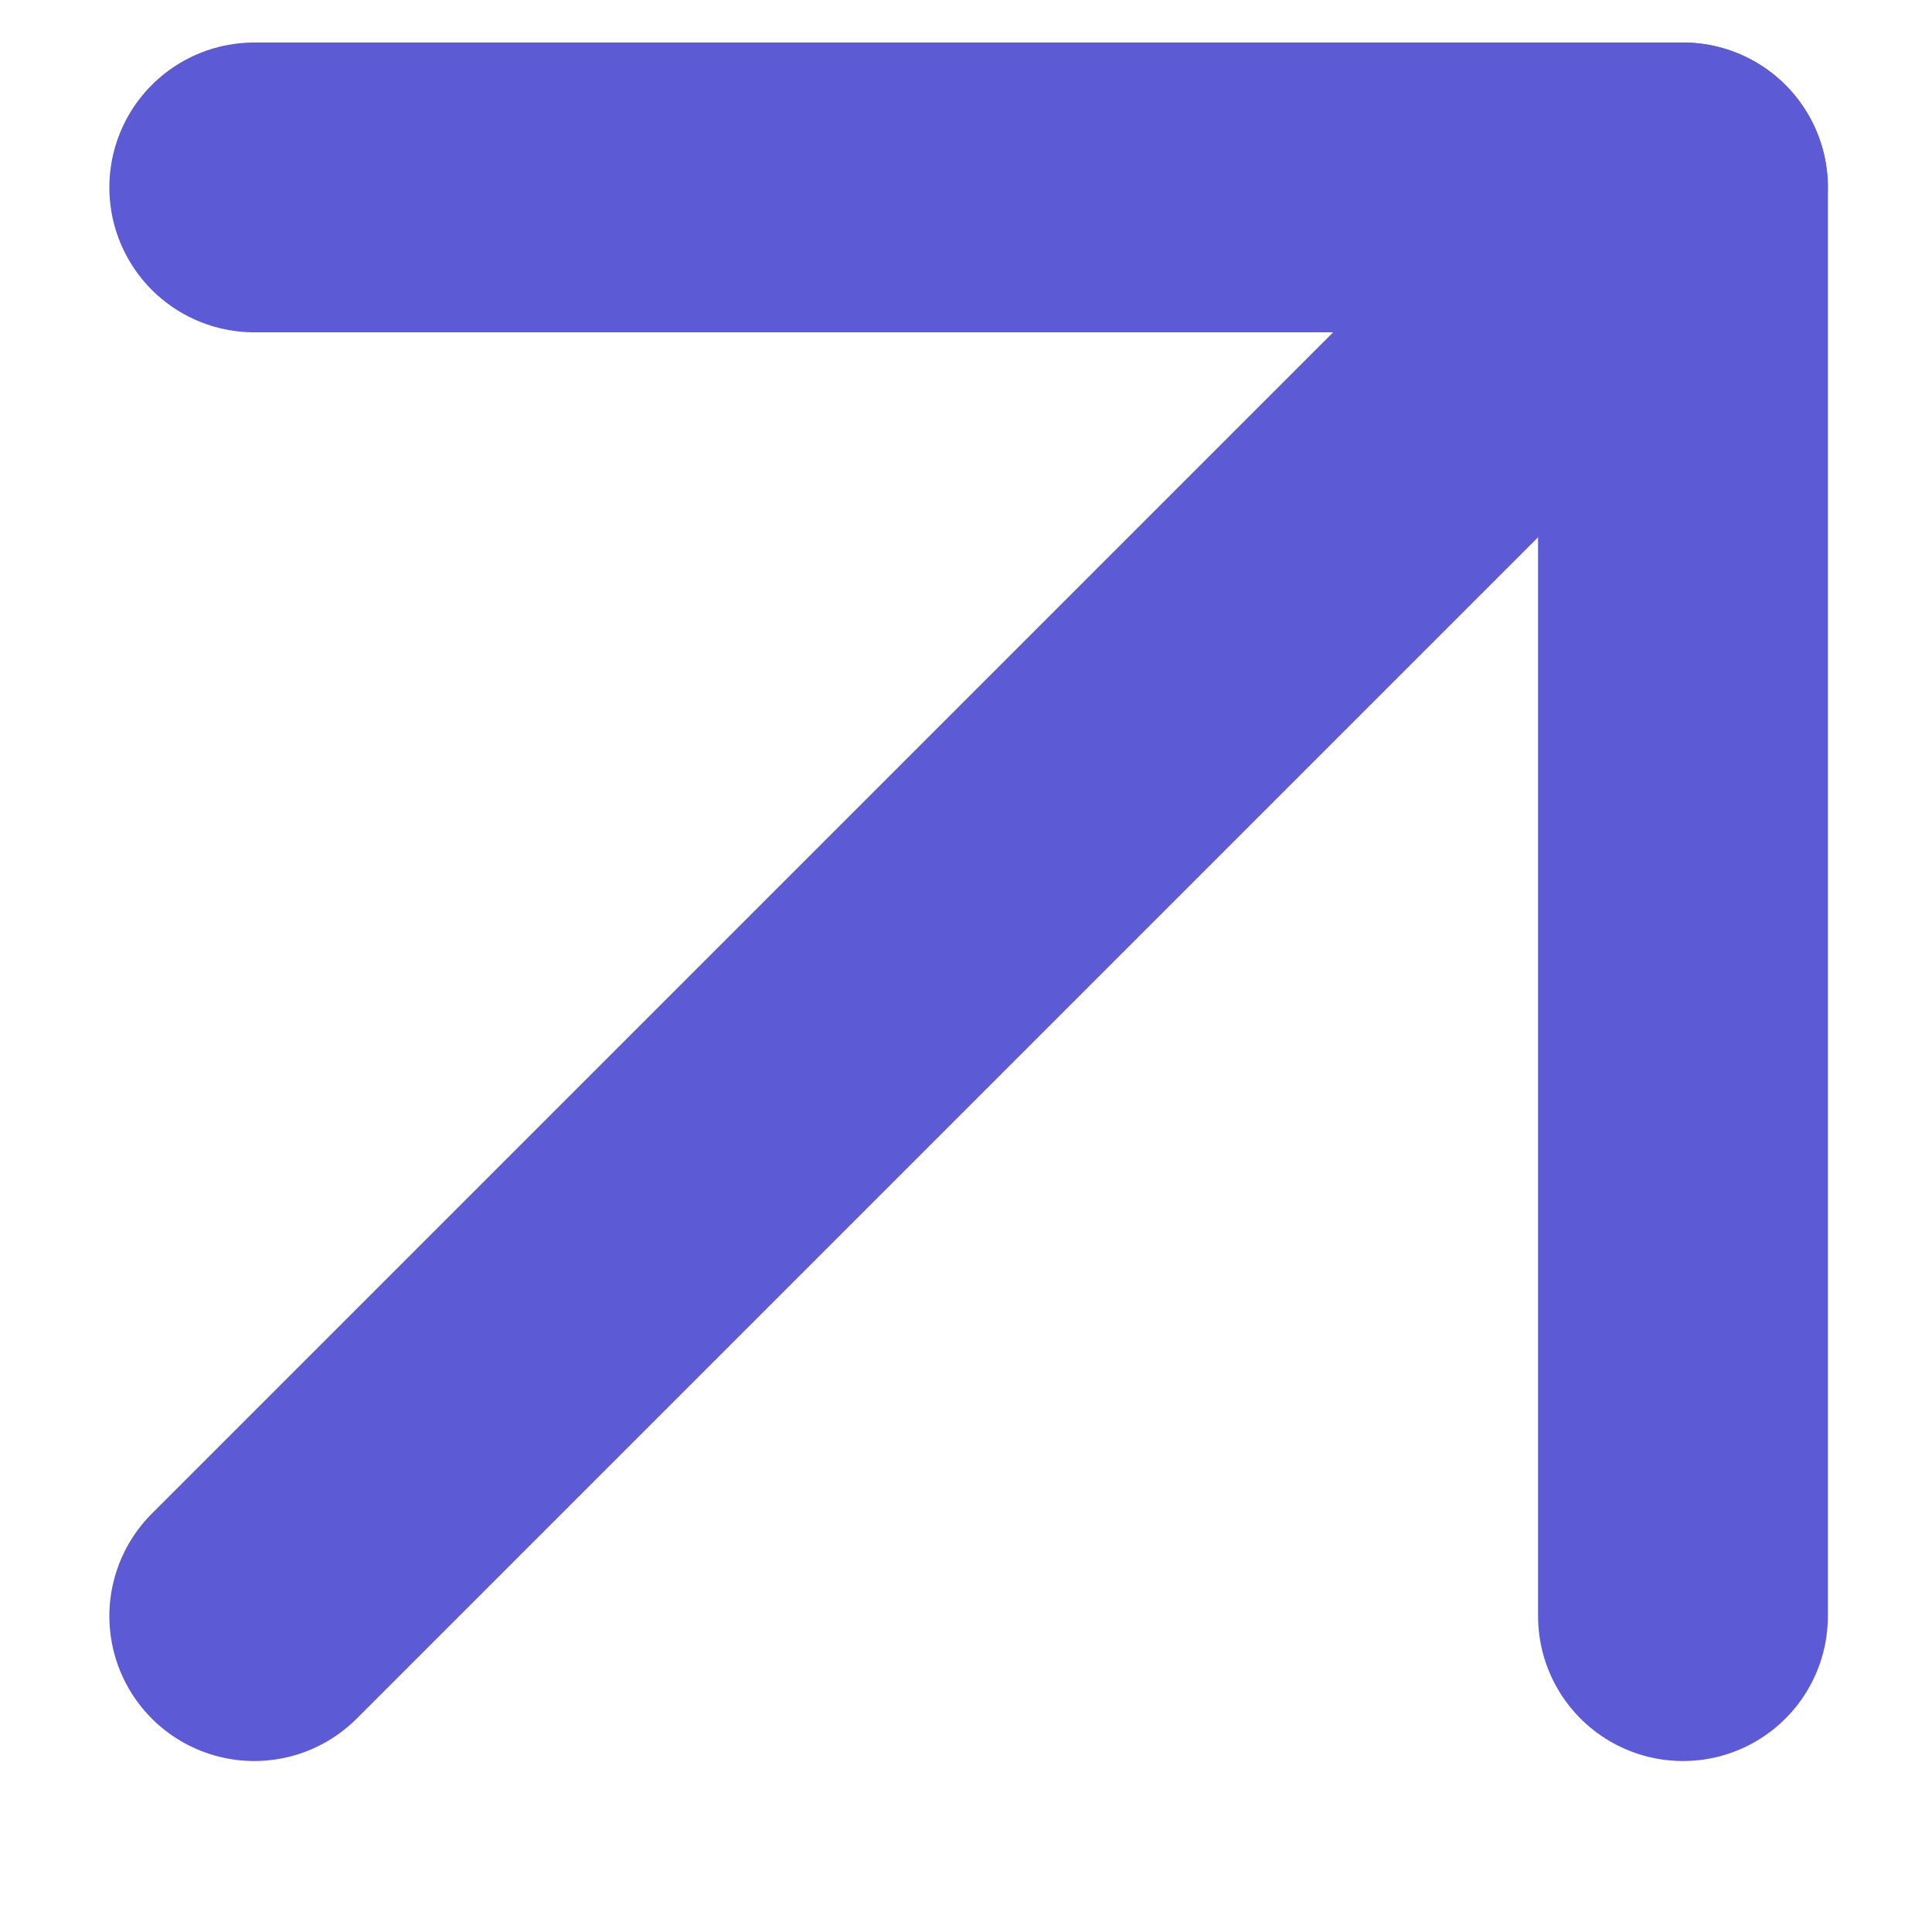
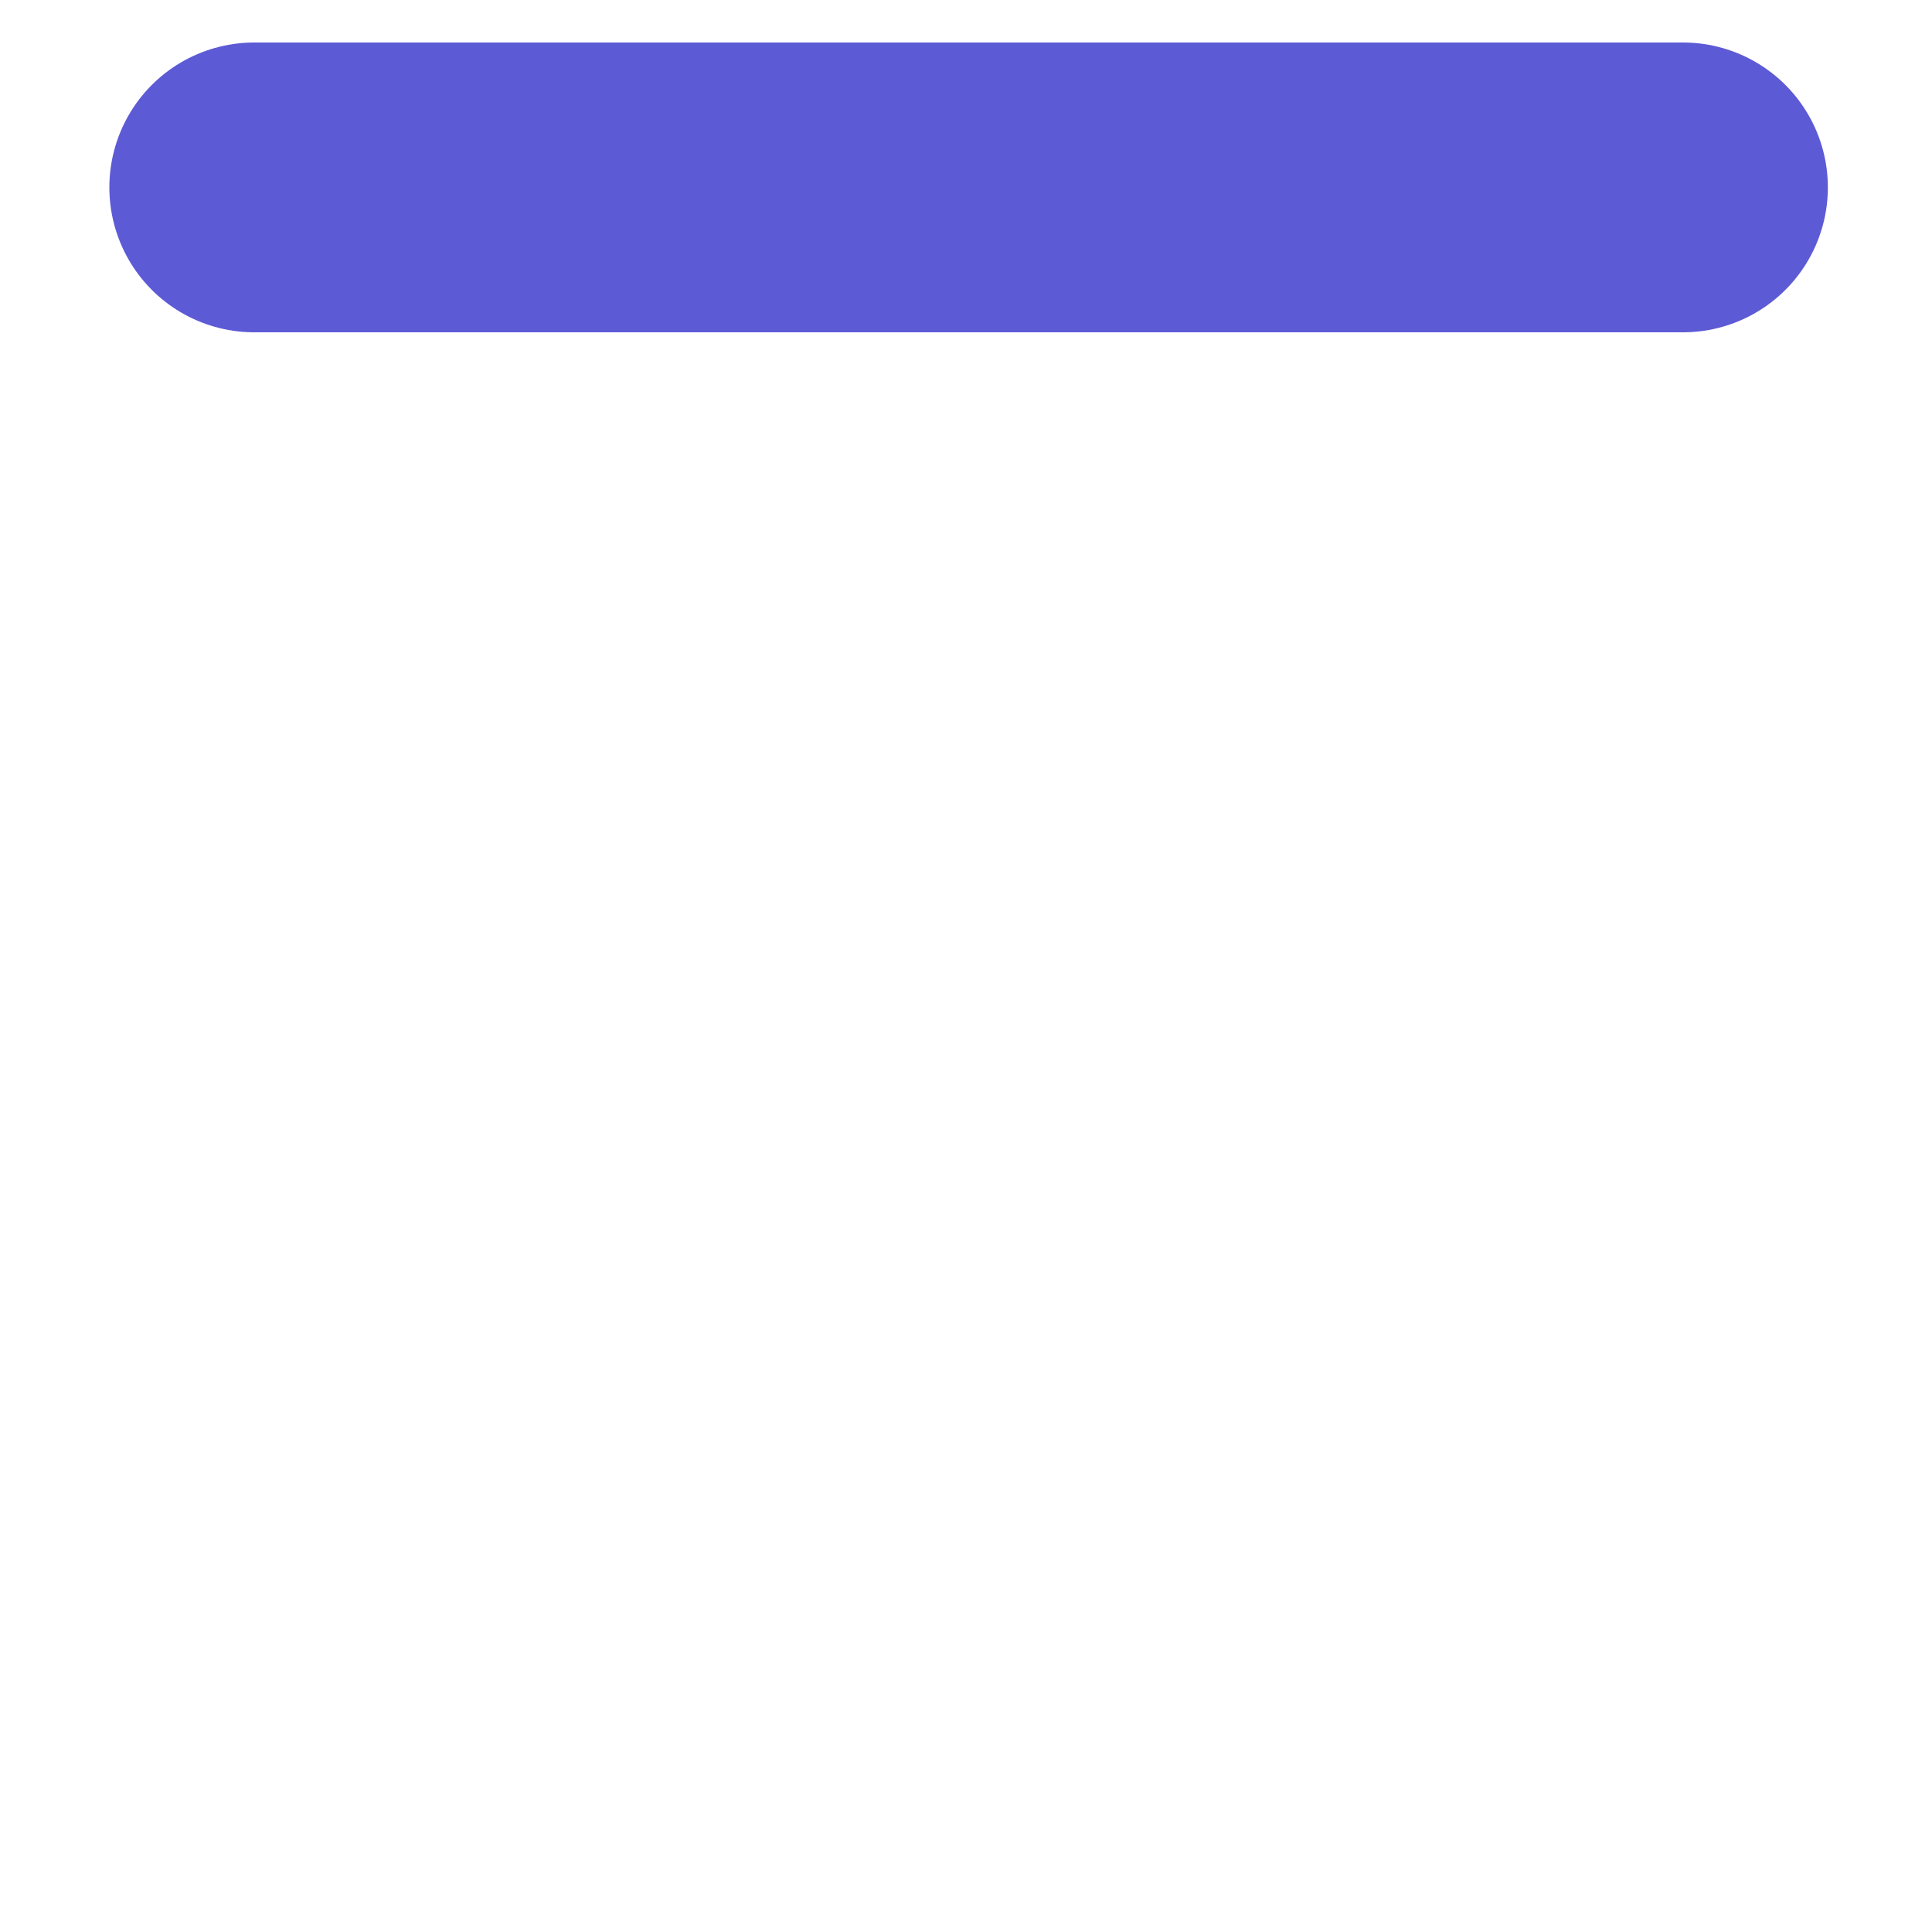
<svg xmlns="http://www.w3.org/2000/svg" width="10" height="10" viewBox="0 0 10 10" fill="none">
-   <path d="M1.316 8.365L8.711 0.97" stroke="#5D5AD6" stroke-width="1.5" stroke-linecap="round" stroke-linejoin="round" />
-   <path d="M1.316 0.97H8.711V8.365" stroke="#5D5AD6" stroke-width="1.5" stroke-linecap="round" stroke-linejoin="round" />
+   <path d="M1.316 0.97H8.711" stroke="#5D5AD6" stroke-width="1.5" stroke-linecap="round" stroke-linejoin="round" />
</svg>